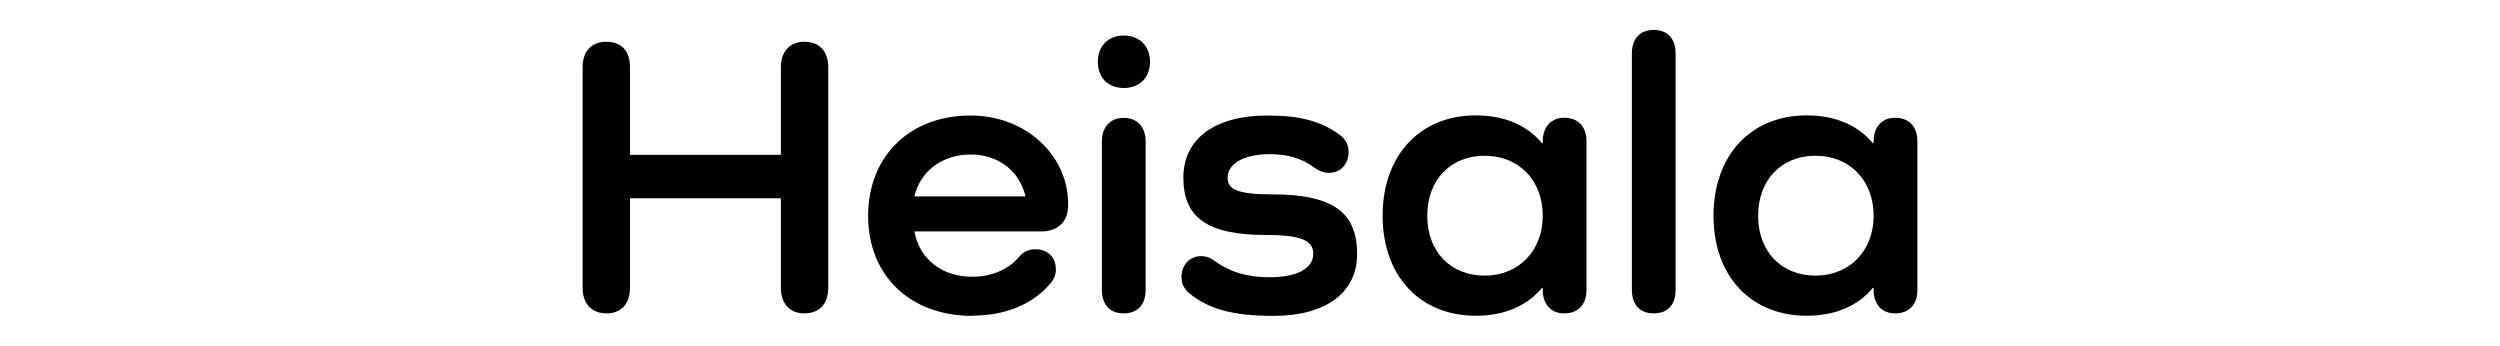
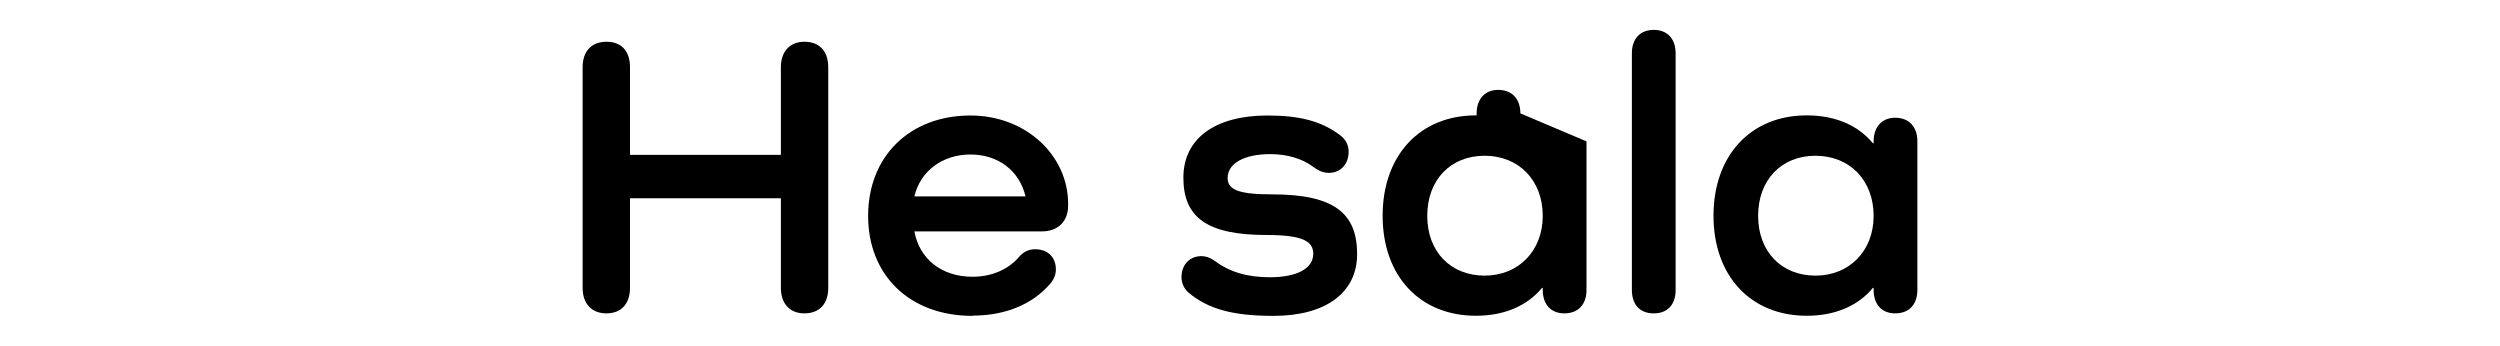
<svg xmlns="http://www.w3.org/2000/svg" id="_레이어_15" data-name="레이어 15" viewBox="0 0 200 27.65">
  <path d="M66.26,5.38V23.03c0,1.27-.7,2.04-1.91,2.04-1.15,0-1.88-.76-1.88-2.04v-7.17h-12.07v7.17c0,1.27-.7,2.04-1.88,2.04s-1.91-.76-1.91-2.04V5.38c0-1.27,.7-2.04,1.91-2.04s1.88,.76,1.88,2.04v7.01h12.07V5.38c0-1.27,.73-2.04,1.88-2.04,1.21,0,1.91,.76,1.91,2.04Z" />
  <path d="M77.8,25.27c-5.03,0-8.35-3.25-8.35-8s3.31-8.03,8.19-8.03c4.43,0,7.81,3.19,7.81,7.07v.16c0,1.24-.83,2.04-2.07,2.04h-10.23c.41,2.23,2.2,3.63,4.65,3.63,1.66,0,2.93-.67,3.7-1.56,.38-.45,.8-.64,1.31-.64,1.02,0,1.66,.64,1.66,1.62,0,.38-.13,.73-.38,1.05-1.4,1.69-3.6,2.64-6.28,2.64Zm-4.65-9.56h8.89c-.48-2.04-2.17-3.35-4.4-3.35s-4.01,1.31-4.49,3.35Z" />
-   <path d="M87.83,4.94c0-1.27,.83-2.1,2.07-2.1s2.1,.83,2.1,2.1-.83,2.1-2.1,2.1-2.07-.83-2.07-2.1Zm3.82,6.37v11.88c0,1.18-.64,1.88-1.75,1.88s-1.75-.7-1.75-1.88V11.31c0-1.15,.67-1.88,1.75-1.88s1.75,.73,1.75,1.88Z" />
  <path d="M101.78,15.55c4.94,0,6.79,1.5,6.79,4.78,0,3.09-2.52,4.94-6.69,4.94-3.25,0-5.23-.54-6.82-1.88-.35-.32-.54-.76-.54-1.21,0-1.02,.67-1.69,1.59-1.69,.32,0,.67,.1,1.02,.35,1.24,.92,2.64,1.34,4.46,1.34,2.17,0,3.47-.7,3.47-1.88,0-1.02-.89-1.5-3.73-1.5-4.81,0-6.66-1.43-6.66-4.59s2.58-4.97,6.72-4.97c2.61,0,4.3,.45,5.8,1.56,.48,.35,.7,.83,.7,1.34,0,1.02-.67,1.69-1.59,1.69-.48,0-.89-.22-1.24-.48-.89-.67-2.1-1.02-3.44-1.02-2.07,0-3.41,.73-3.41,1.91,0,.92,.83,1.31,3.57,1.31Z" />
-   <path d="M126.92,11.31v11.88c0,1.18-.67,1.88-1.78,1.88-1.05,0-1.72-.7-1.72-1.88v-.16h-.06c-1.18,1.43-3,2.23-5.29,2.23-4.49,0-7.46-3.19-7.46-8s2.96-8.03,7.46-8.03c2.29,0,4.11,.8,5.29,2.23h.06v-.16c0-1.15,.67-1.88,1.72-1.88,1.12,0,1.78,.73,1.78,1.88Zm-3.5,5.96c0-2.84-1.91-4.81-4.65-4.81s-4.59,1.94-4.59,4.81,1.88,4.78,4.59,4.78,4.65-1.98,4.65-4.78Z" />
+   <path d="M126.92,11.31v11.88c0,1.18-.67,1.88-1.78,1.88-1.05,0-1.72-.7-1.72-1.88v-.16h-.06c-1.18,1.43-3,2.23-5.29,2.23-4.49,0-7.46-3.19-7.46-8s2.96-8.03,7.46-8.03h.06v-.16c0-1.15,.67-1.88,1.72-1.88,1.12,0,1.78,.73,1.78,1.88Zm-3.5,5.96c0-2.84-1.91-4.81-4.65-4.81s-4.59,1.94-4.59,4.81,1.88,4.78,4.59,4.78,4.65-1.98,4.65-4.78Z" />
  <path d="M134.05,4.27V23.19c0,1.18-.64,1.88-1.75,1.88s-1.75-.7-1.75-1.88V4.27c0-1.18,.67-1.88,1.75-1.88s1.75,.7,1.75,1.88Z" />
  <path d="M153.39,11.31v11.88c0,1.18-.67,1.88-1.78,1.88-1.05,0-1.72-.7-1.72-1.88v-.16h-.06c-1.18,1.43-3,2.23-5.29,2.23-4.49,0-7.46-3.19-7.46-8s2.96-8.03,7.46-8.03c2.29,0,4.11,.8,5.29,2.23h.06v-.16c0-1.15,.67-1.88,1.72-1.88,1.12,0,1.78,.73,1.78,1.88Zm-3.5,5.96c0-2.84-1.91-4.81-4.65-4.81s-4.59,1.94-4.59,4.81,1.88,4.78,4.59,4.78,4.65-1.98,4.65-4.78Z" />
</svg>